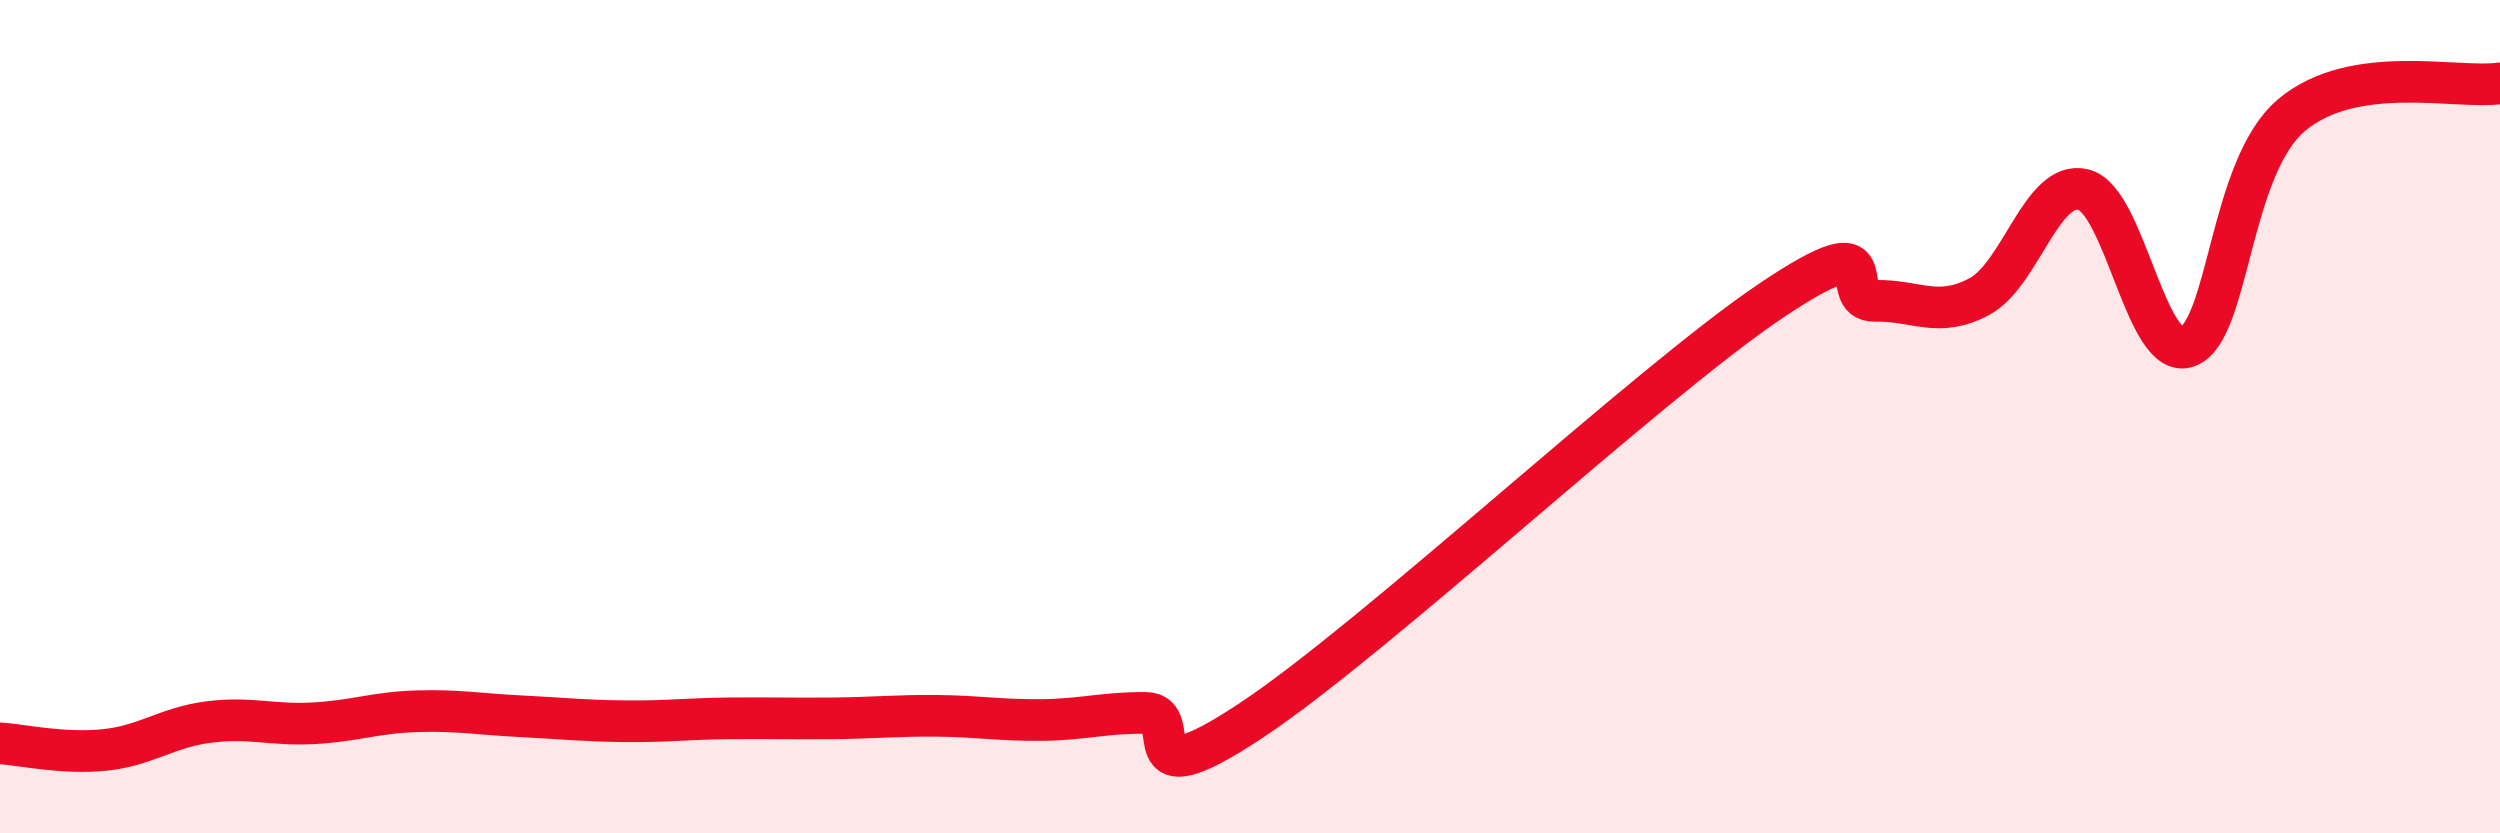
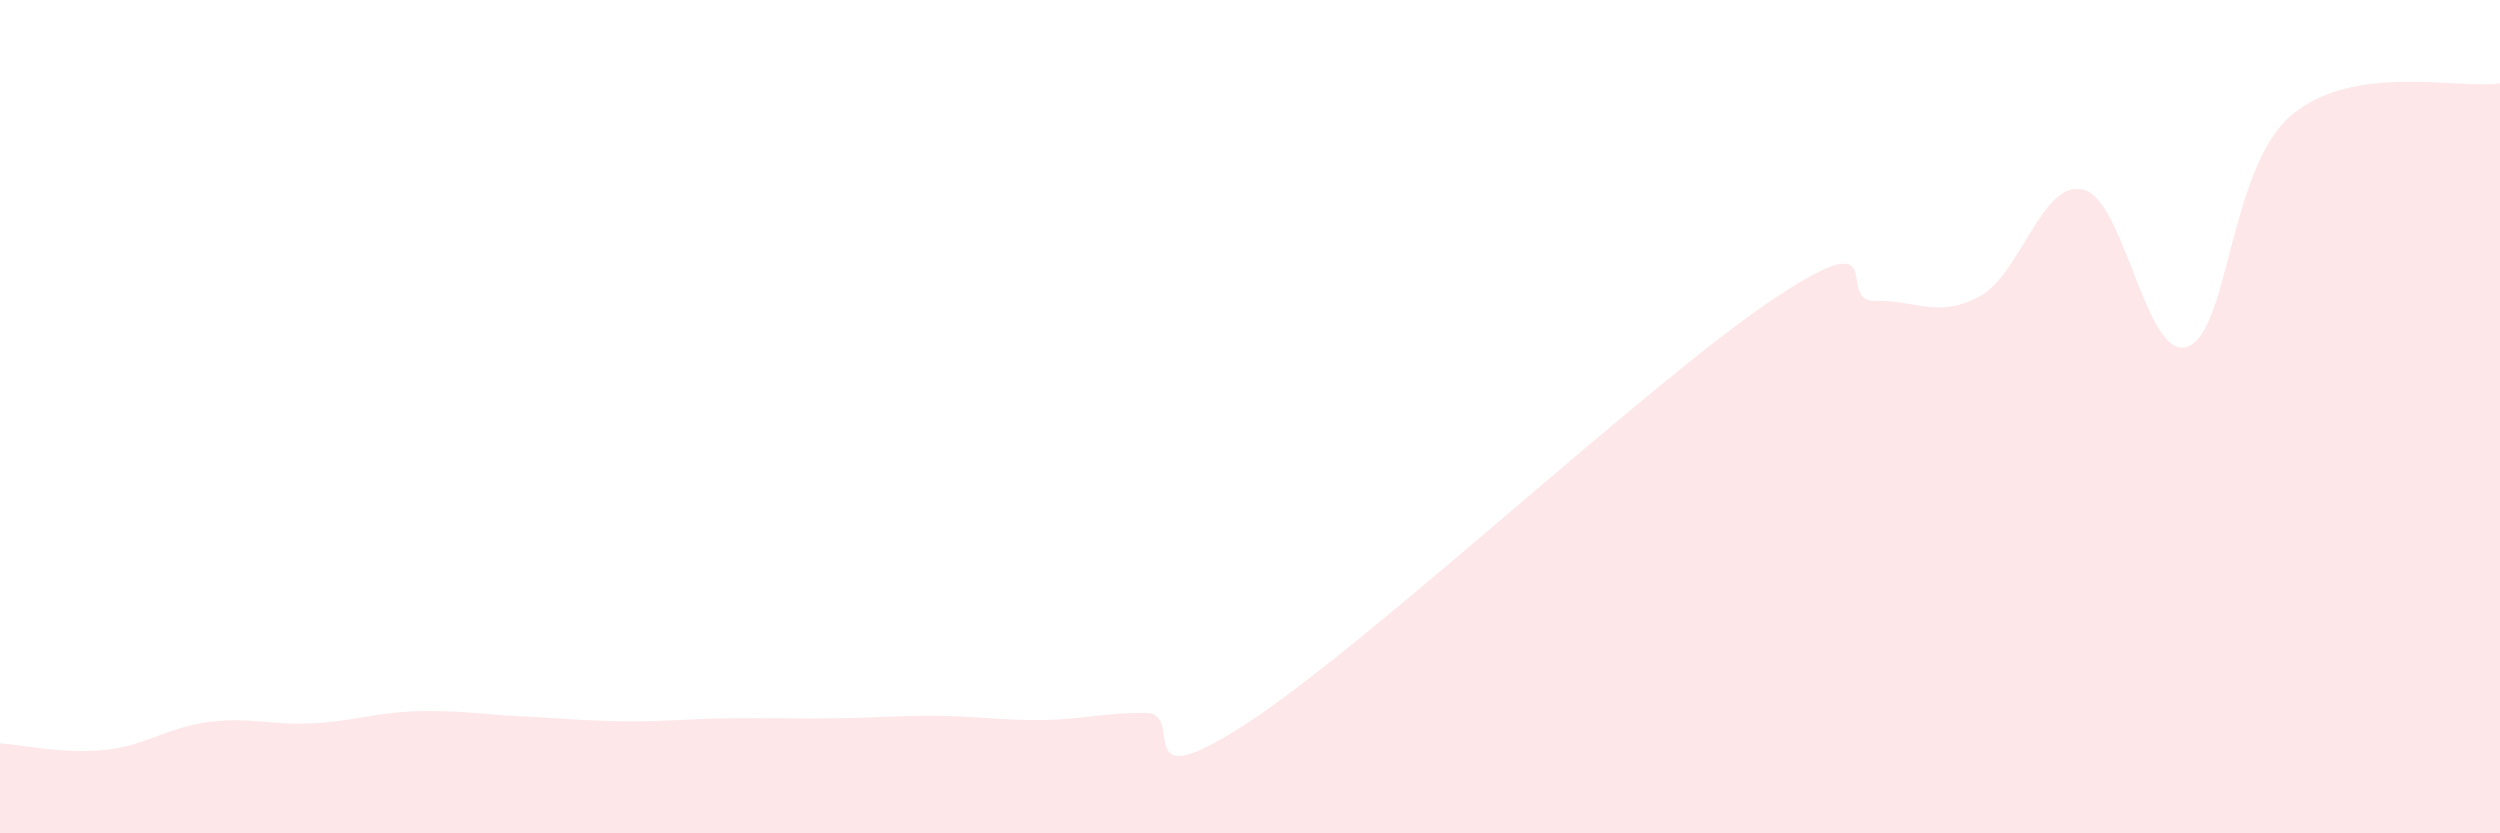
<svg xmlns="http://www.w3.org/2000/svg" width="60" height="20" viewBox="0 0 60 20">
  <path d="M 0,17.84 C 0.5,17.87 1.5,18.1 2.5,18 C 3.5,17.9 4,17.46 5,17.33 C 6,17.2 6.5,17.41 7.5,17.36 C 8.5,17.31 9,17.1 10,17.07 C 11,17.04 11.5,17.14 12.5,17.19 C 13.5,17.24 14,17.3 15,17.31 C 16,17.32 16.5,17.25 17.5,17.24 C 18.5,17.23 19,17.25 20,17.24 C 21,17.23 21.5,17.17 22.5,17.18 C 23.5,17.19 24,17.29 25,17.28 C 26,17.27 26.5,17.1 27.5,17.11 C 28.5,17.12 27,19.29 30,17.31 C 33,15.33 39.5,9.24 42.5,7.22 C 45.5,5.2 44,7.24 45,7.22 C 46,7.2 46.5,7.65 47.5,7.12 C 48.5,6.59 49,4.31 50,4.55 C 51,4.79 51.5,8.68 52.5,8.32 C 53.5,7.96 53.5,4.02 55,2.76 C 56.5,1.5 59,2.15 60,2L60 20L0 20Z" fill="#EB0A25" opacity="0.1" stroke-linecap="round" stroke-linejoin="round" />
-   <path d="M 0,17.84 C 0.5,17.87 1.5,18.1 2.5,18 C 3.5,17.9 4,17.46 5,17.33 C 6,17.2 6.5,17.41 7.5,17.36 C 8.5,17.31 9,17.1 10,17.07 C 11,17.04 11.5,17.14 12.5,17.19 C 13.5,17.24 14,17.3 15,17.31 C 16,17.32 16.5,17.25 17.5,17.24 C 18.5,17.23 19,17.25 20,17.24 C 21,17.23 21.5,17.17 22.5,17.18 C 23.5,17.19 24,17.29 25,17.28 C 26,17.27 26.5,17.1 27.5,17.11 C 28.5,17.12 27,19.29 30,17.31 C 33,15.33 39.5,9.24 42.5,7.22 C 45.5,5.2 44,7.24 45,7.22 C 46,7.2 46.5,7.65 47.5,7.12 C 48.5,6.59 49,4.31 50,4.55 C 51,4.79 51.5,8.68 52.5,8.32 C 53.5,7.96 53.5,4.02 55,2.76 C 56.5,1.5 59,2.15 60,2" stroke="#EB0A25" stroke-width="1" fill="none" stroke-linecap="round" stroke-linejoin="round" />
</svg>